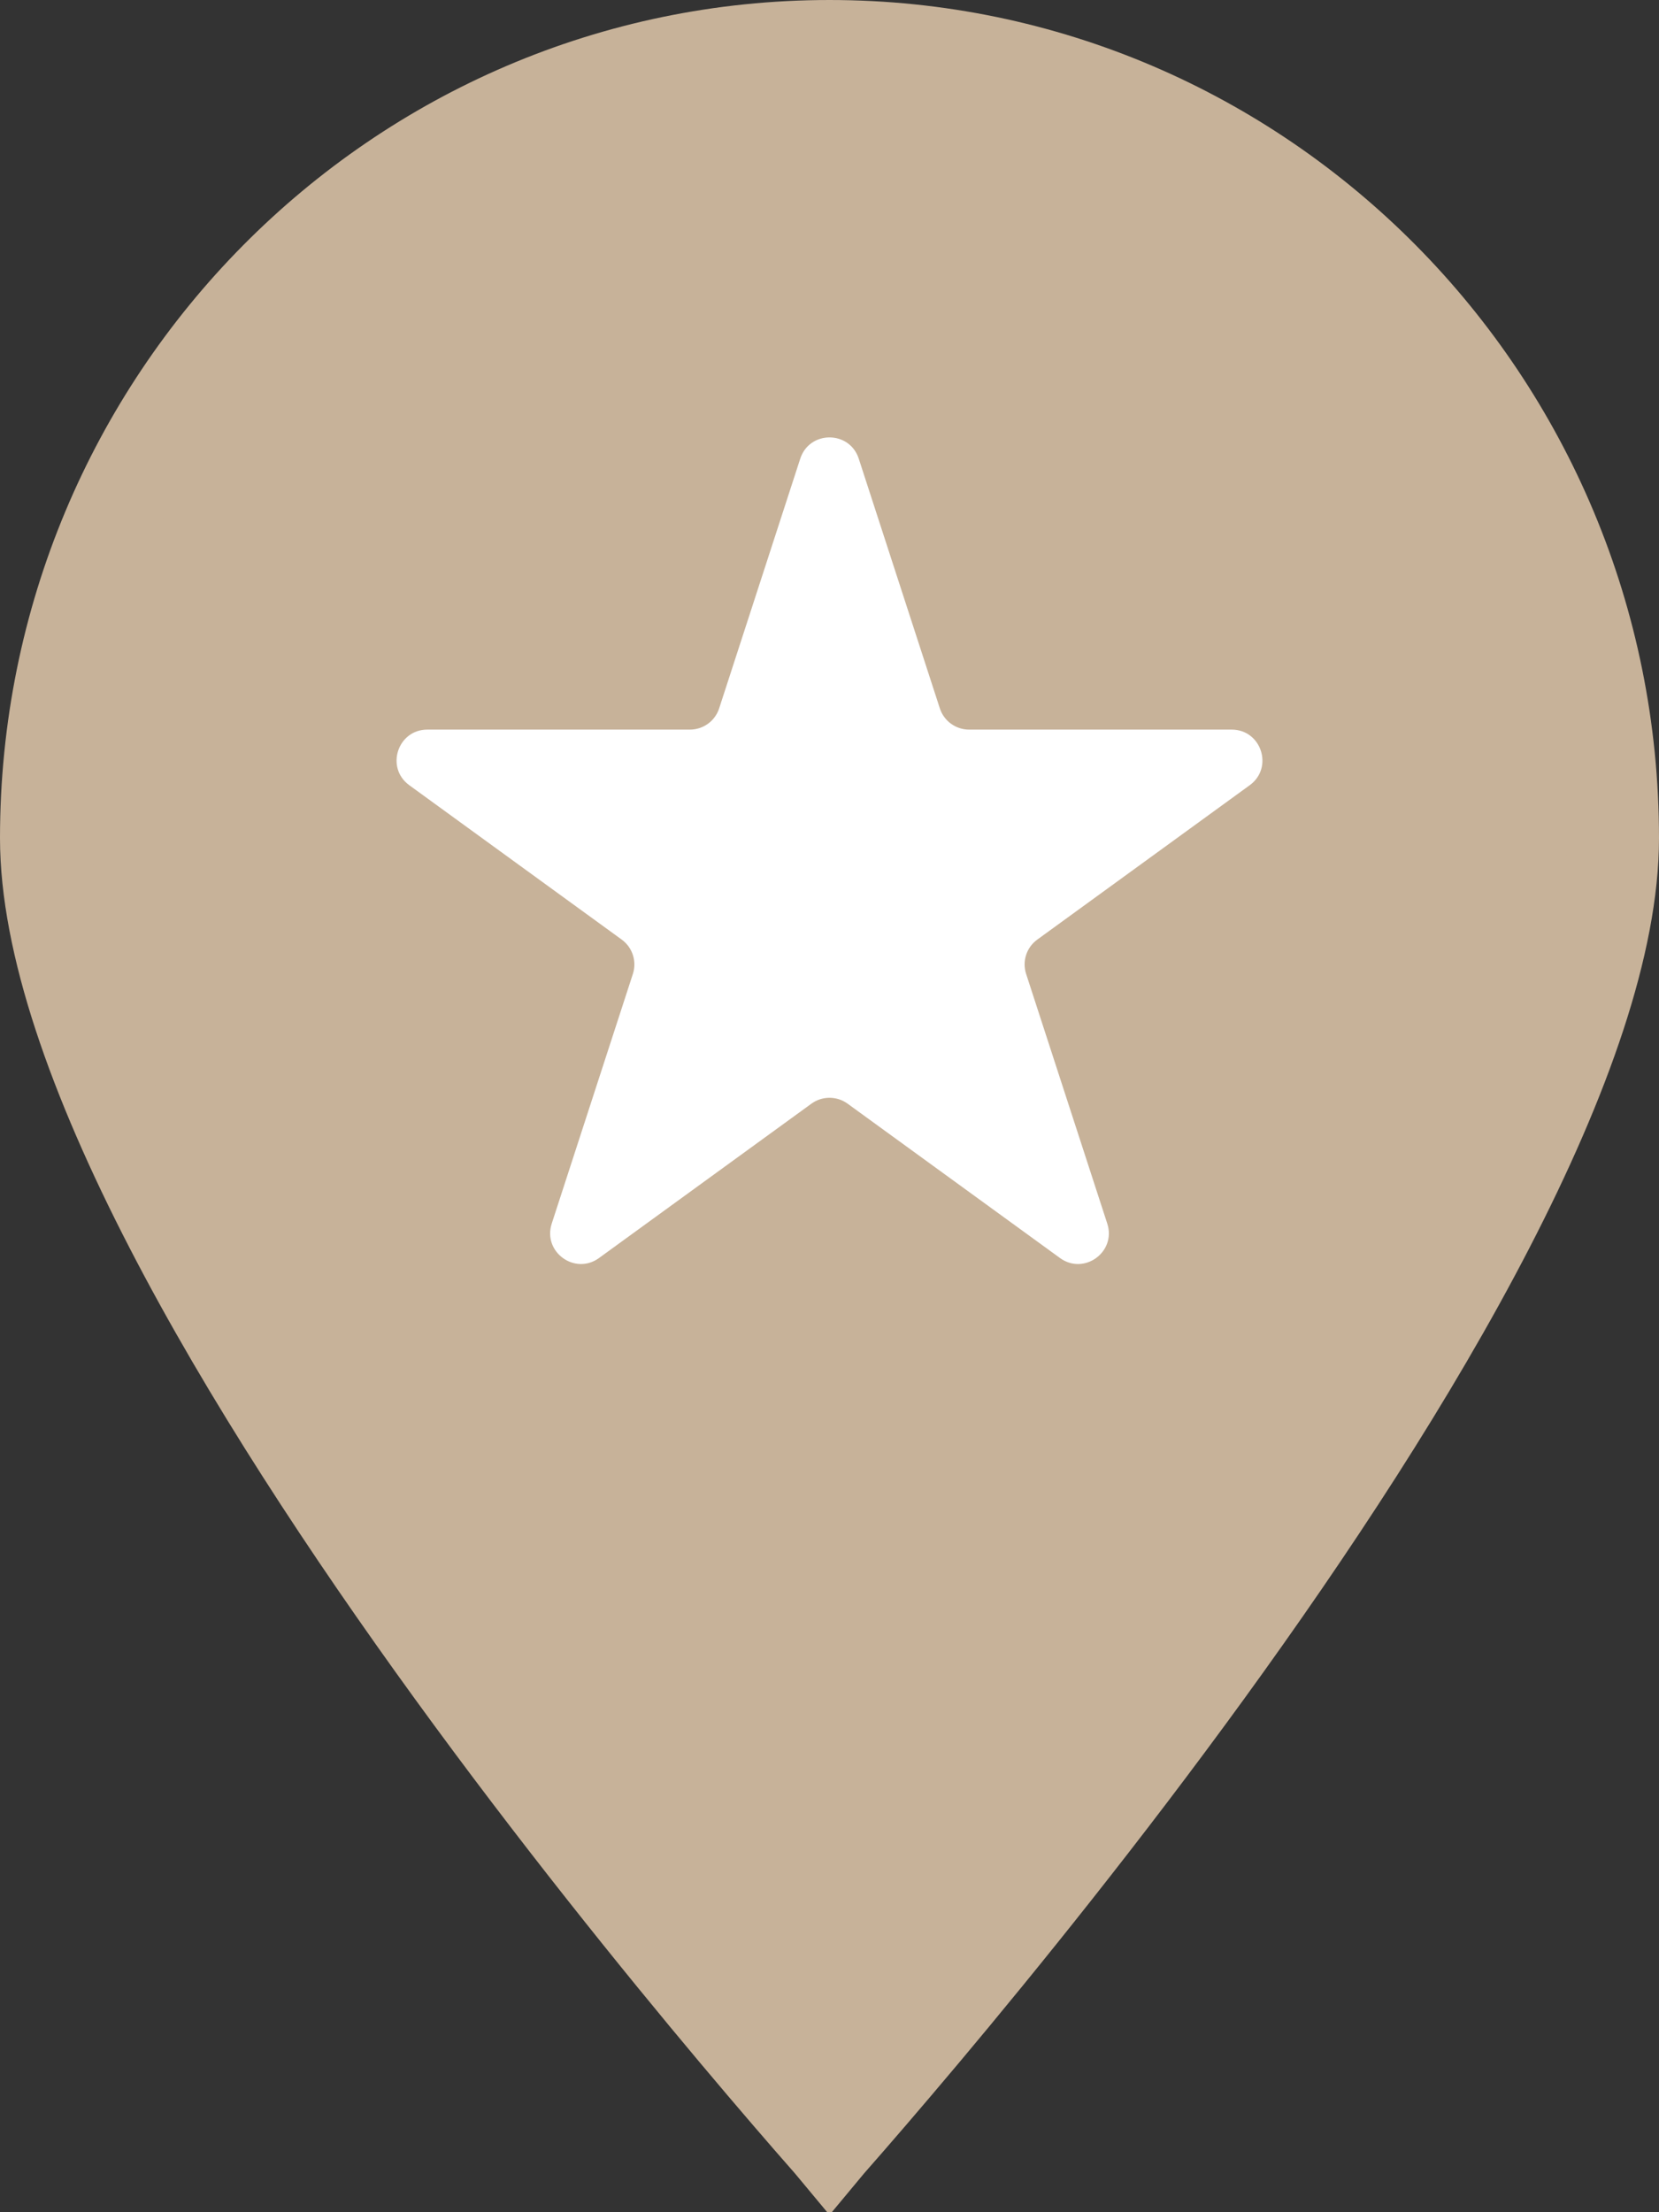
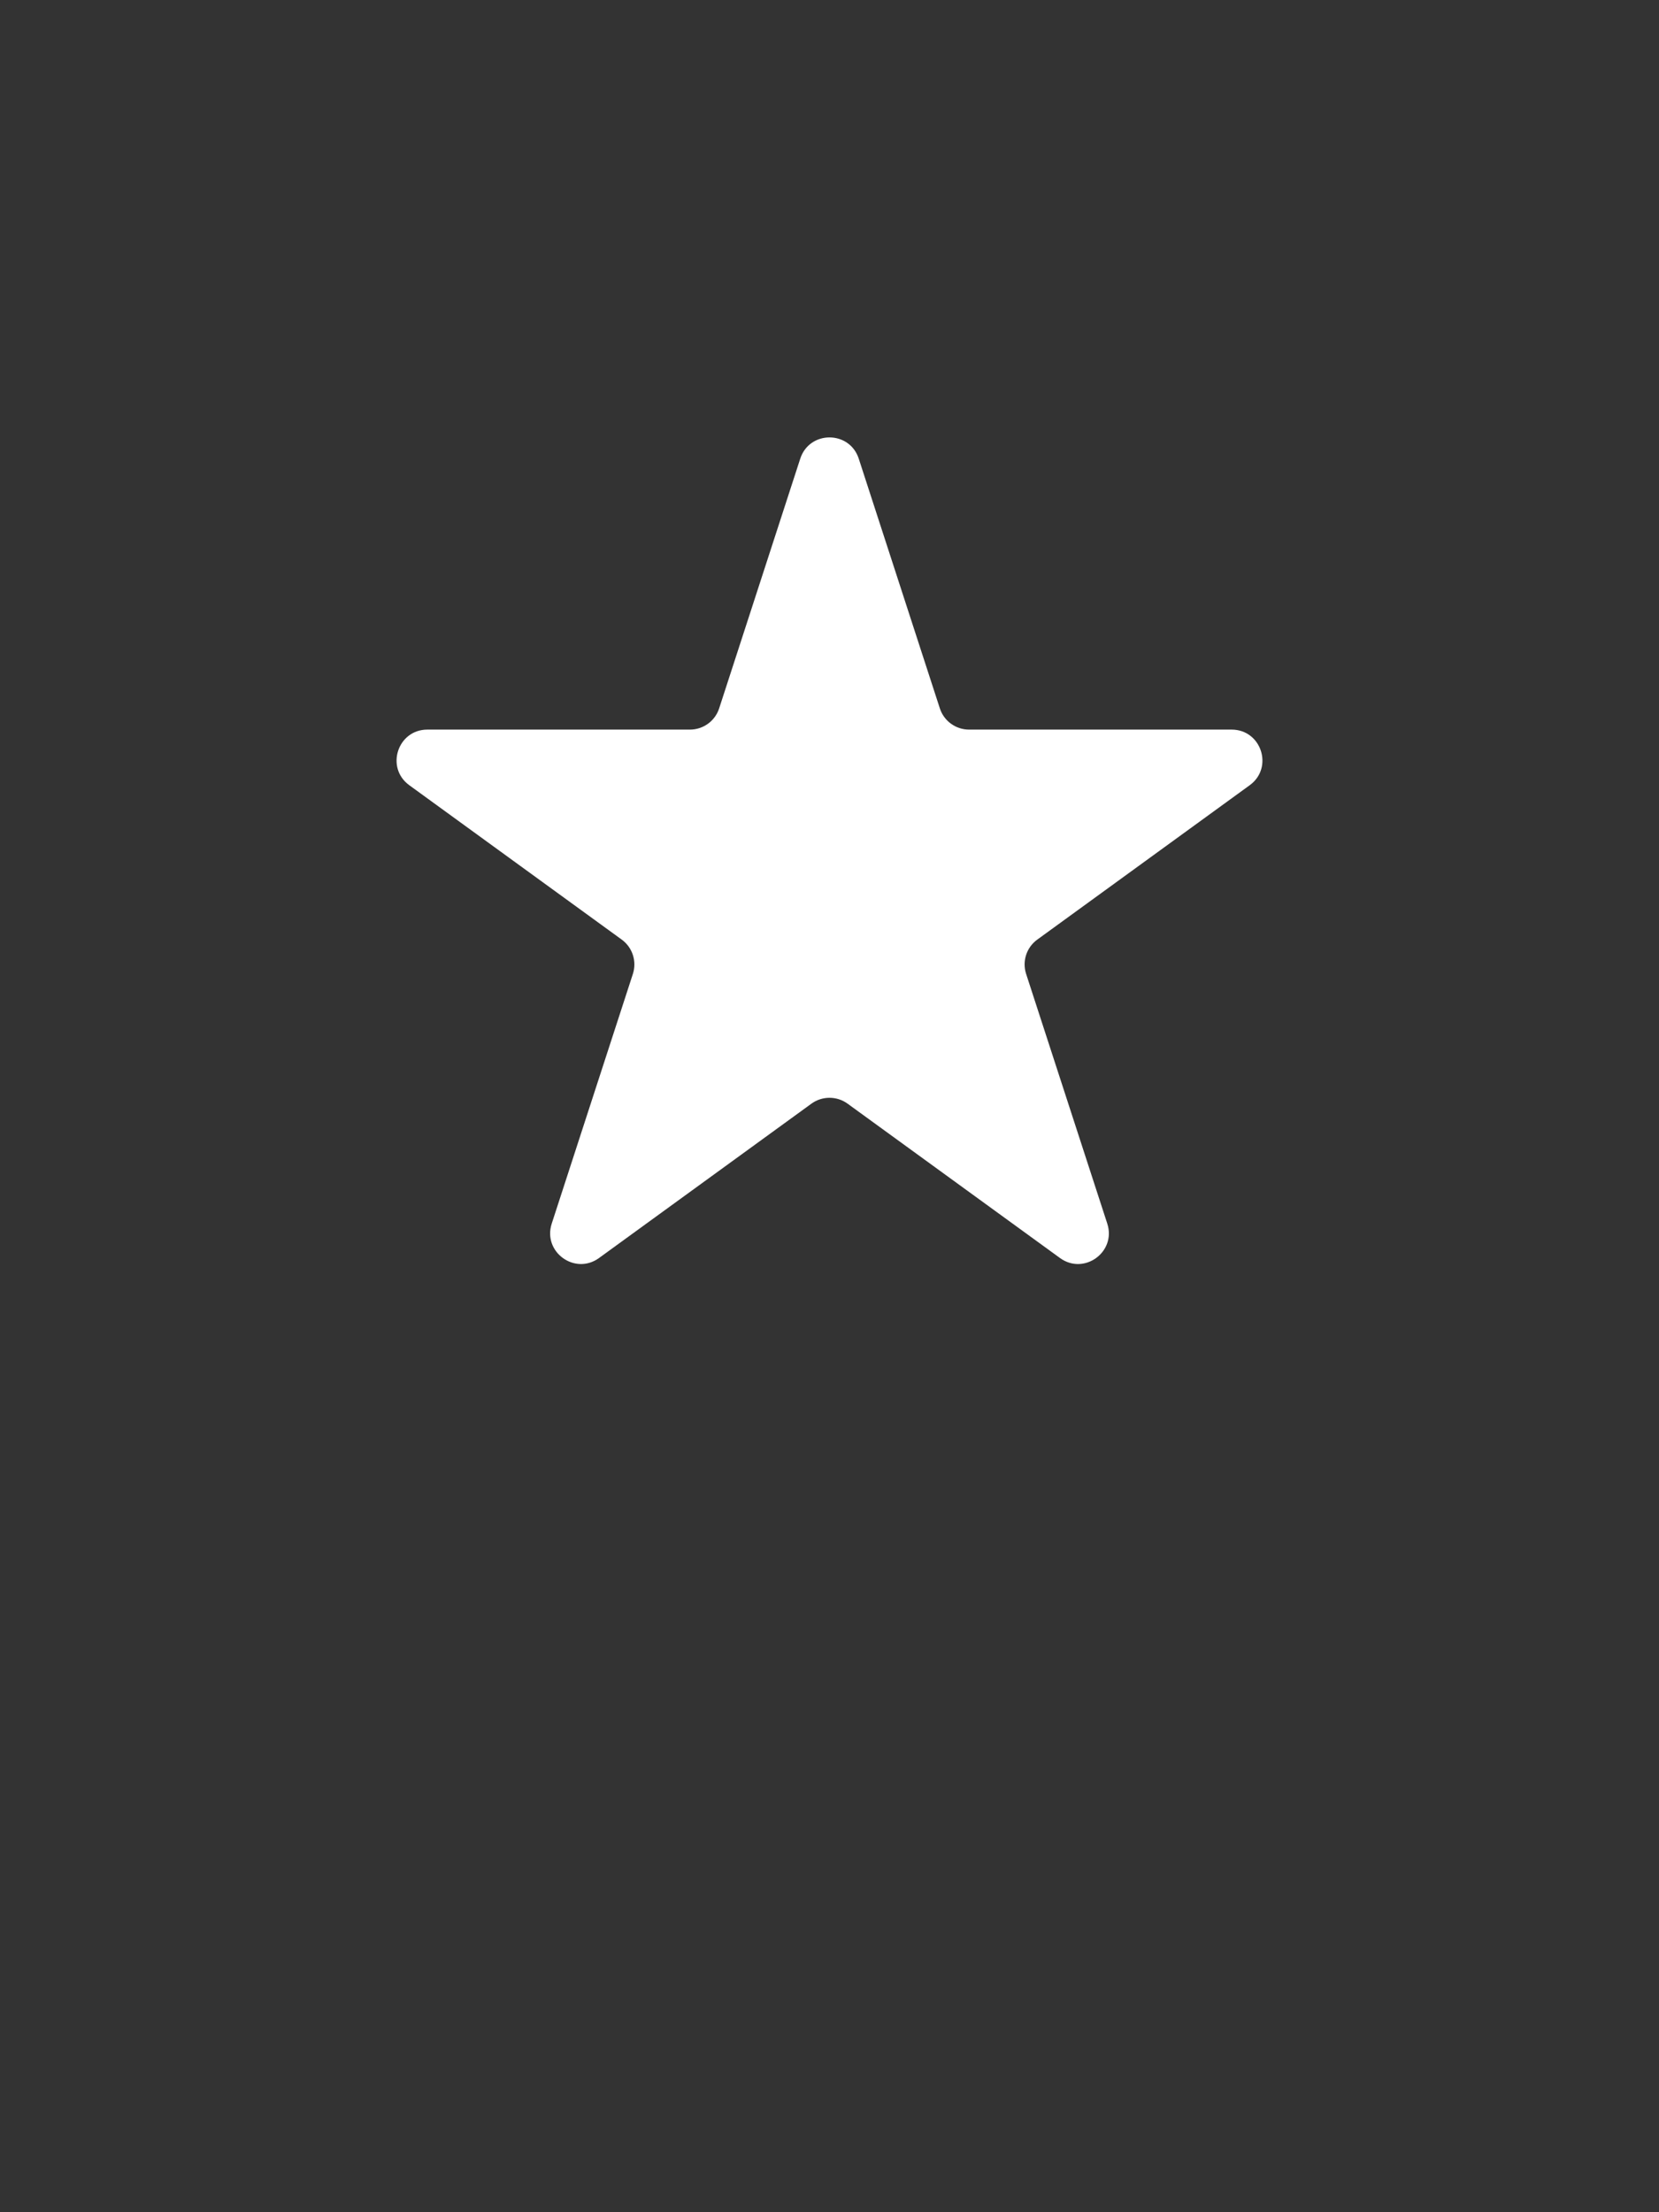
<svg xmlns="http://www.w3.org/2000/svg" width="27" height="36" viewBox="0 0 27 36" fill="none">
  <rect x="0" y="0" width="27" height="36" fill="#333333" stroke="none" />
-   <path d="M26.25 13.638C26.25 15.334 25.478 17.539 24.224 19.965C22.983 22.368 21.319 24.894 19.643 27.203C17.969 29.509 16.293 31.584 15.035 33.083C14.406 33.832 13.883 34.437 13.517 34.853C13.511 34.859 13.505 34.866 13.5 34.872C13.495 34.866 13.489 34.859 13.483 34.853C13.117 34.437 12.594 33.832 11.965 33.083C10.707 31.584 9.031 29.509 7.357 27.203C5.681 24.894 4.017 22.368 2.776 19.965C1.522 17.539 0.75 15.334 0.75 13.638C0.75 6.513 6.466 0.75 13.5 0.75C20.535 0.75 26.25 6.513 26.25 13.638Z" fill="#C7B299" stroke="#C7B299" stroke-width="1.5" />
  <path d="M13.024 7.464C13.174 7.003 13.826 7.003 13.976 7.464L15.296 11.528C15.363 11.734 15.555 11.873 15.772 11.873L20.045 11.873C20.529 11.873 20.731 12.493 20.339 12.778L16.882 15.29C16.706 15.417 16.633 15.643 16.7 15.849L18.021 19.913C18.17 20.374 17.643 20.757 17.251 20.472L13.794 17.96C13.619 17.833 13.381 17.833 13.206 17.96L9.749 20.472C9.357 20.757 8.83 20.374 8.979 19.913L10.3 15.849C10.367 15.643 10.293 15.417 10.118 15.29L6.661 12.778C6.269 12.493 6.471 11.873 6.955 11.873L11.228 11.873C11.445 11.873 11.637 11.734 11.704 11.528L13.024 7.464Z" fill="white" />
</svg>